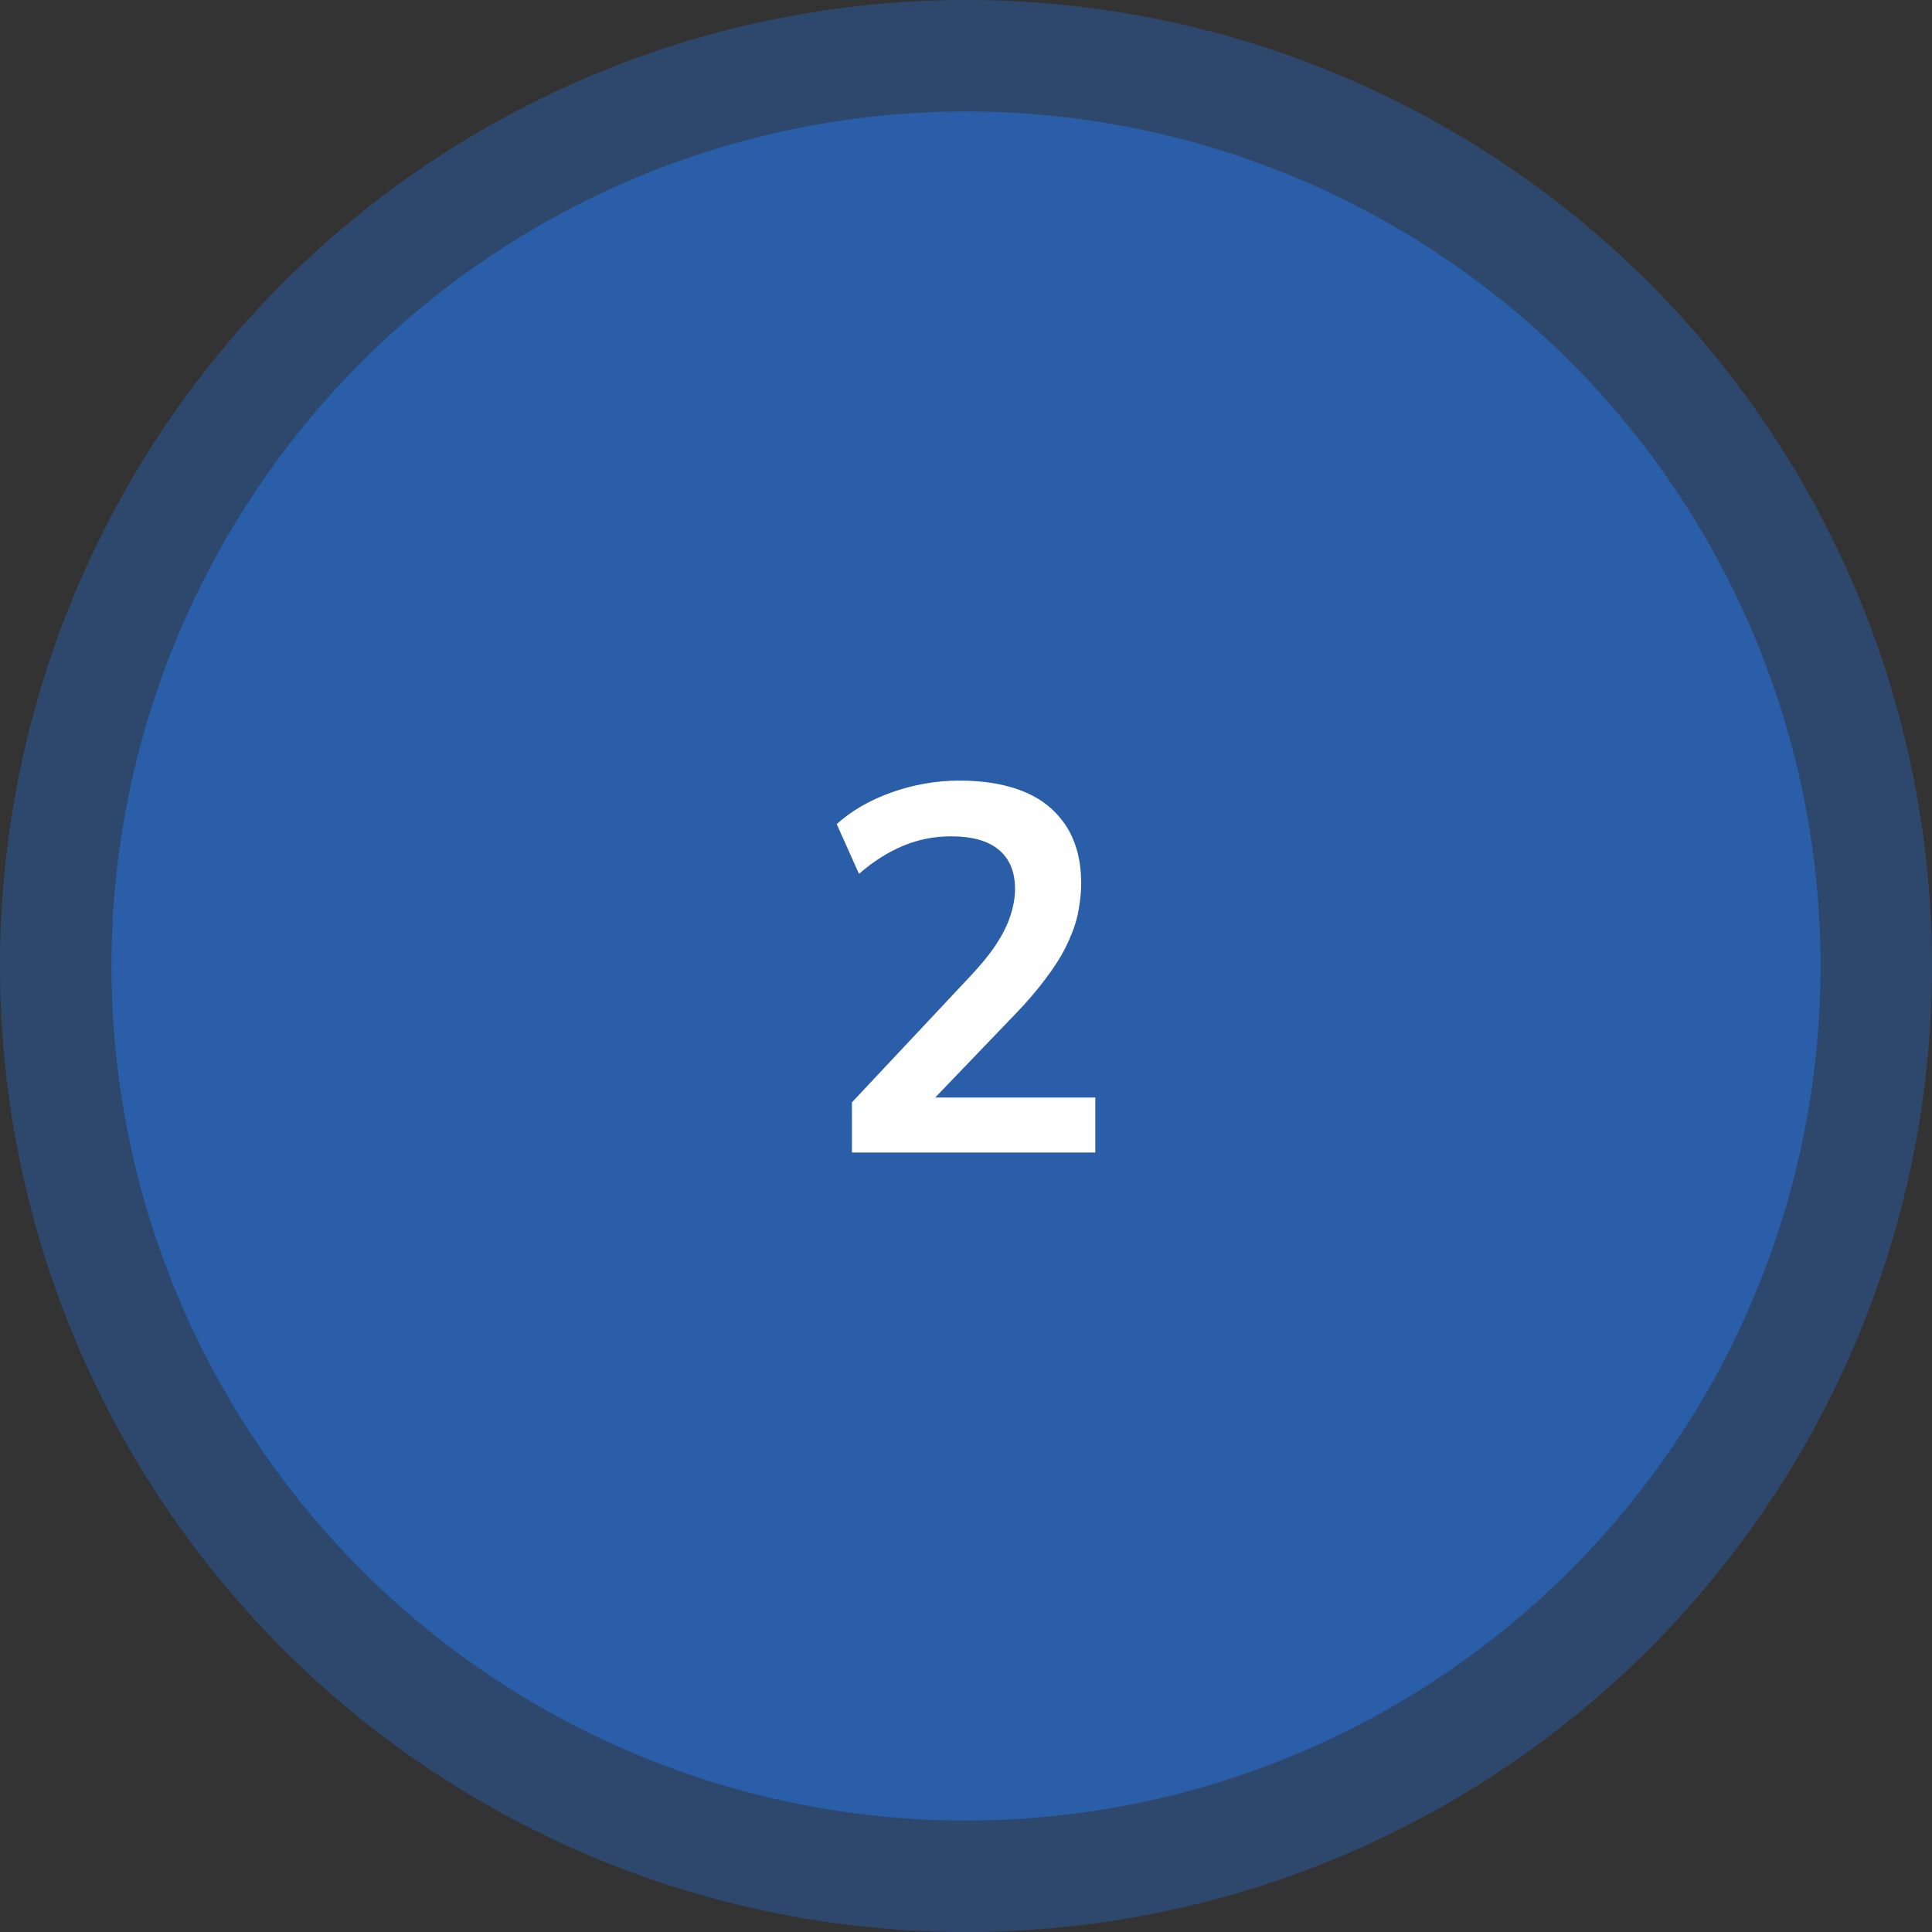
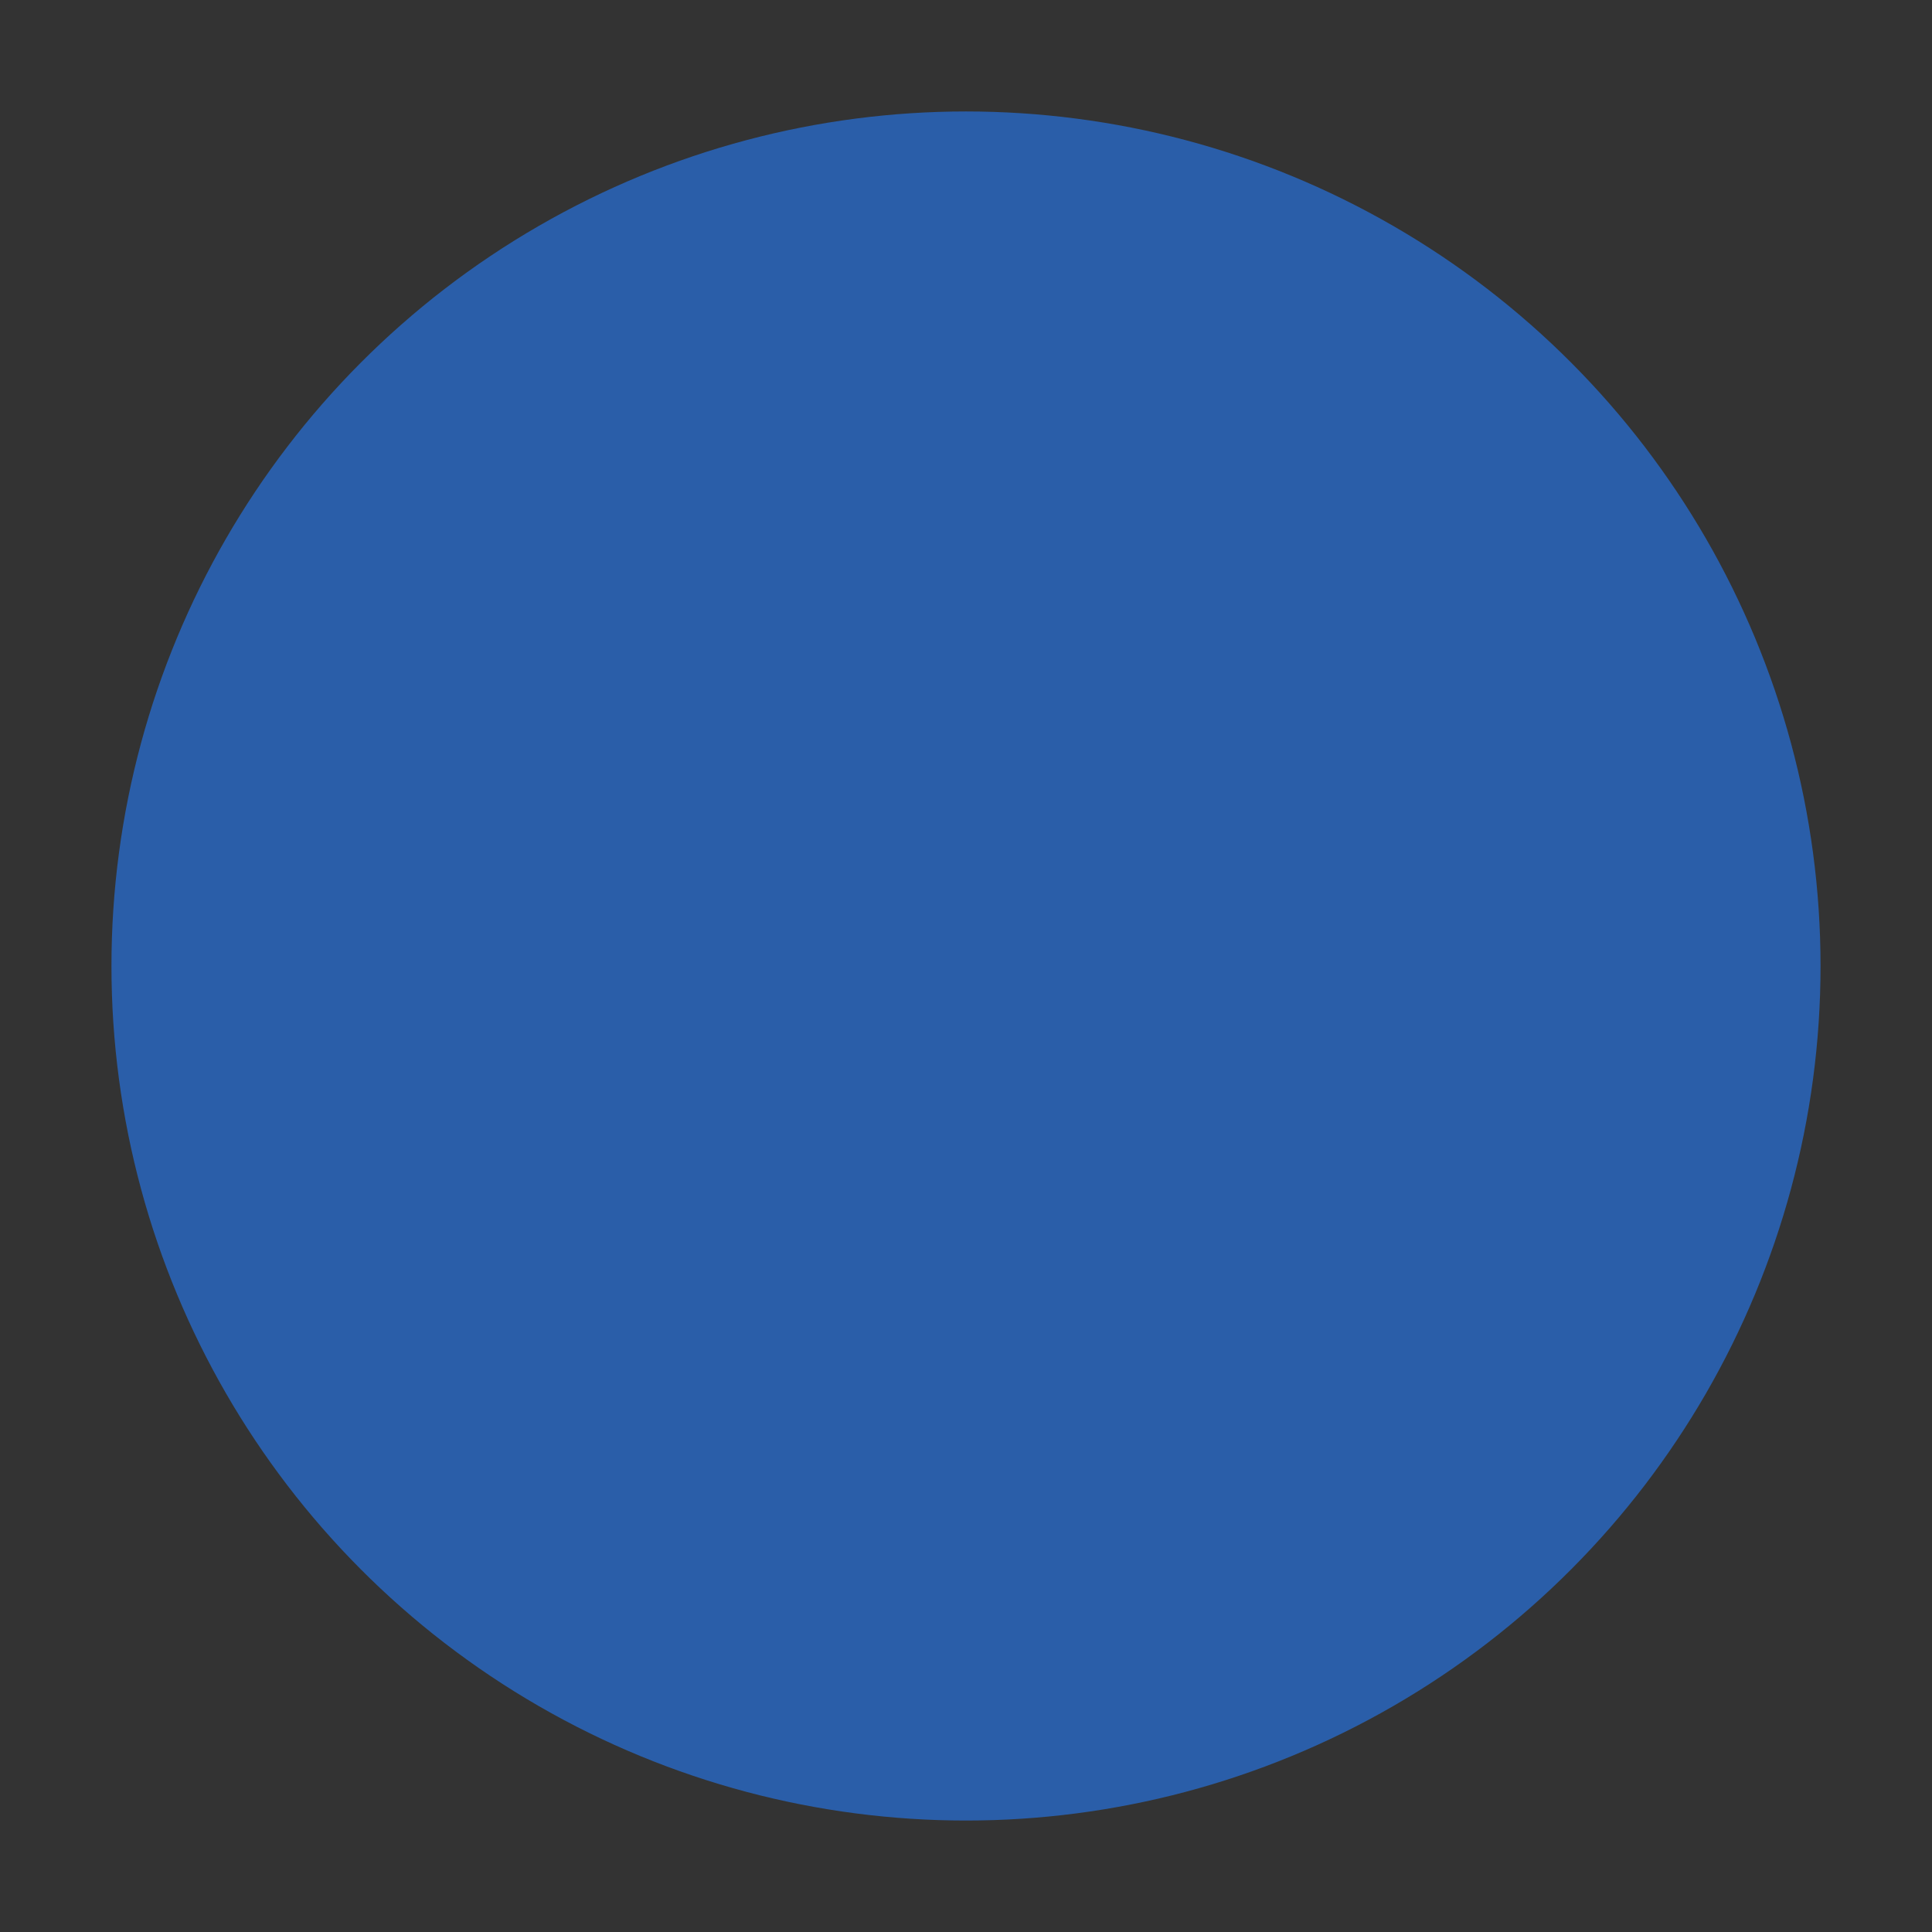
<svg xmlns="http://www.w3.org/2000/svg" id="Capa_2" data-name="Capa 2" viewBox="0 0 52 52">
  <rect x="0" y="0" width="52" height="52" fill="#333333" stroke="none" />
  <defs>
    <style>      .cls-1 {        fill: #fff;      }      .cls-2 {        opacity: .5;      }      .cls-2, .cls-3 {        fill: #2a5ea9;      }    </style>
  </defs>
  <g id="Capa_1-2" data-name="Capa 1">
    <g>
-       <circle class="cls-2" cx="26" cy="26" r="26" />
      <circle class="cls-3" cx="26" cy="26" r="23" />
-       <path class="cls-1" d="m22.93,31v-1.33l3.19-3.4c.29-.31.52-.59.69-.85s.3-.51.38-.76c.08-.24.13-.49.13-.73,0-.47-.15-.82-.44-1.06-.29-.24-.72-.36-1.28-.36-.44,0-.87.08-1.28.25s-.81.42-1.2.76l-.6-1.34c.39-.35.88-.64,1.47-.85.59-.21,1.2-.32,1.83-.32.71,0,1.31.11,1.79.32.49.21.85.53,1.11.94.25.41.38.91.38,1.5,0,.3-.04.59-.1.88-.07.29-.18.57-.32.85-.14.28-.33.57-.55.86-.22.29-.48.6-.79.92l-2.63,2.74v-.48h4.77v1.48h-6.55Z" />
    </g>
  </g>
</svg>